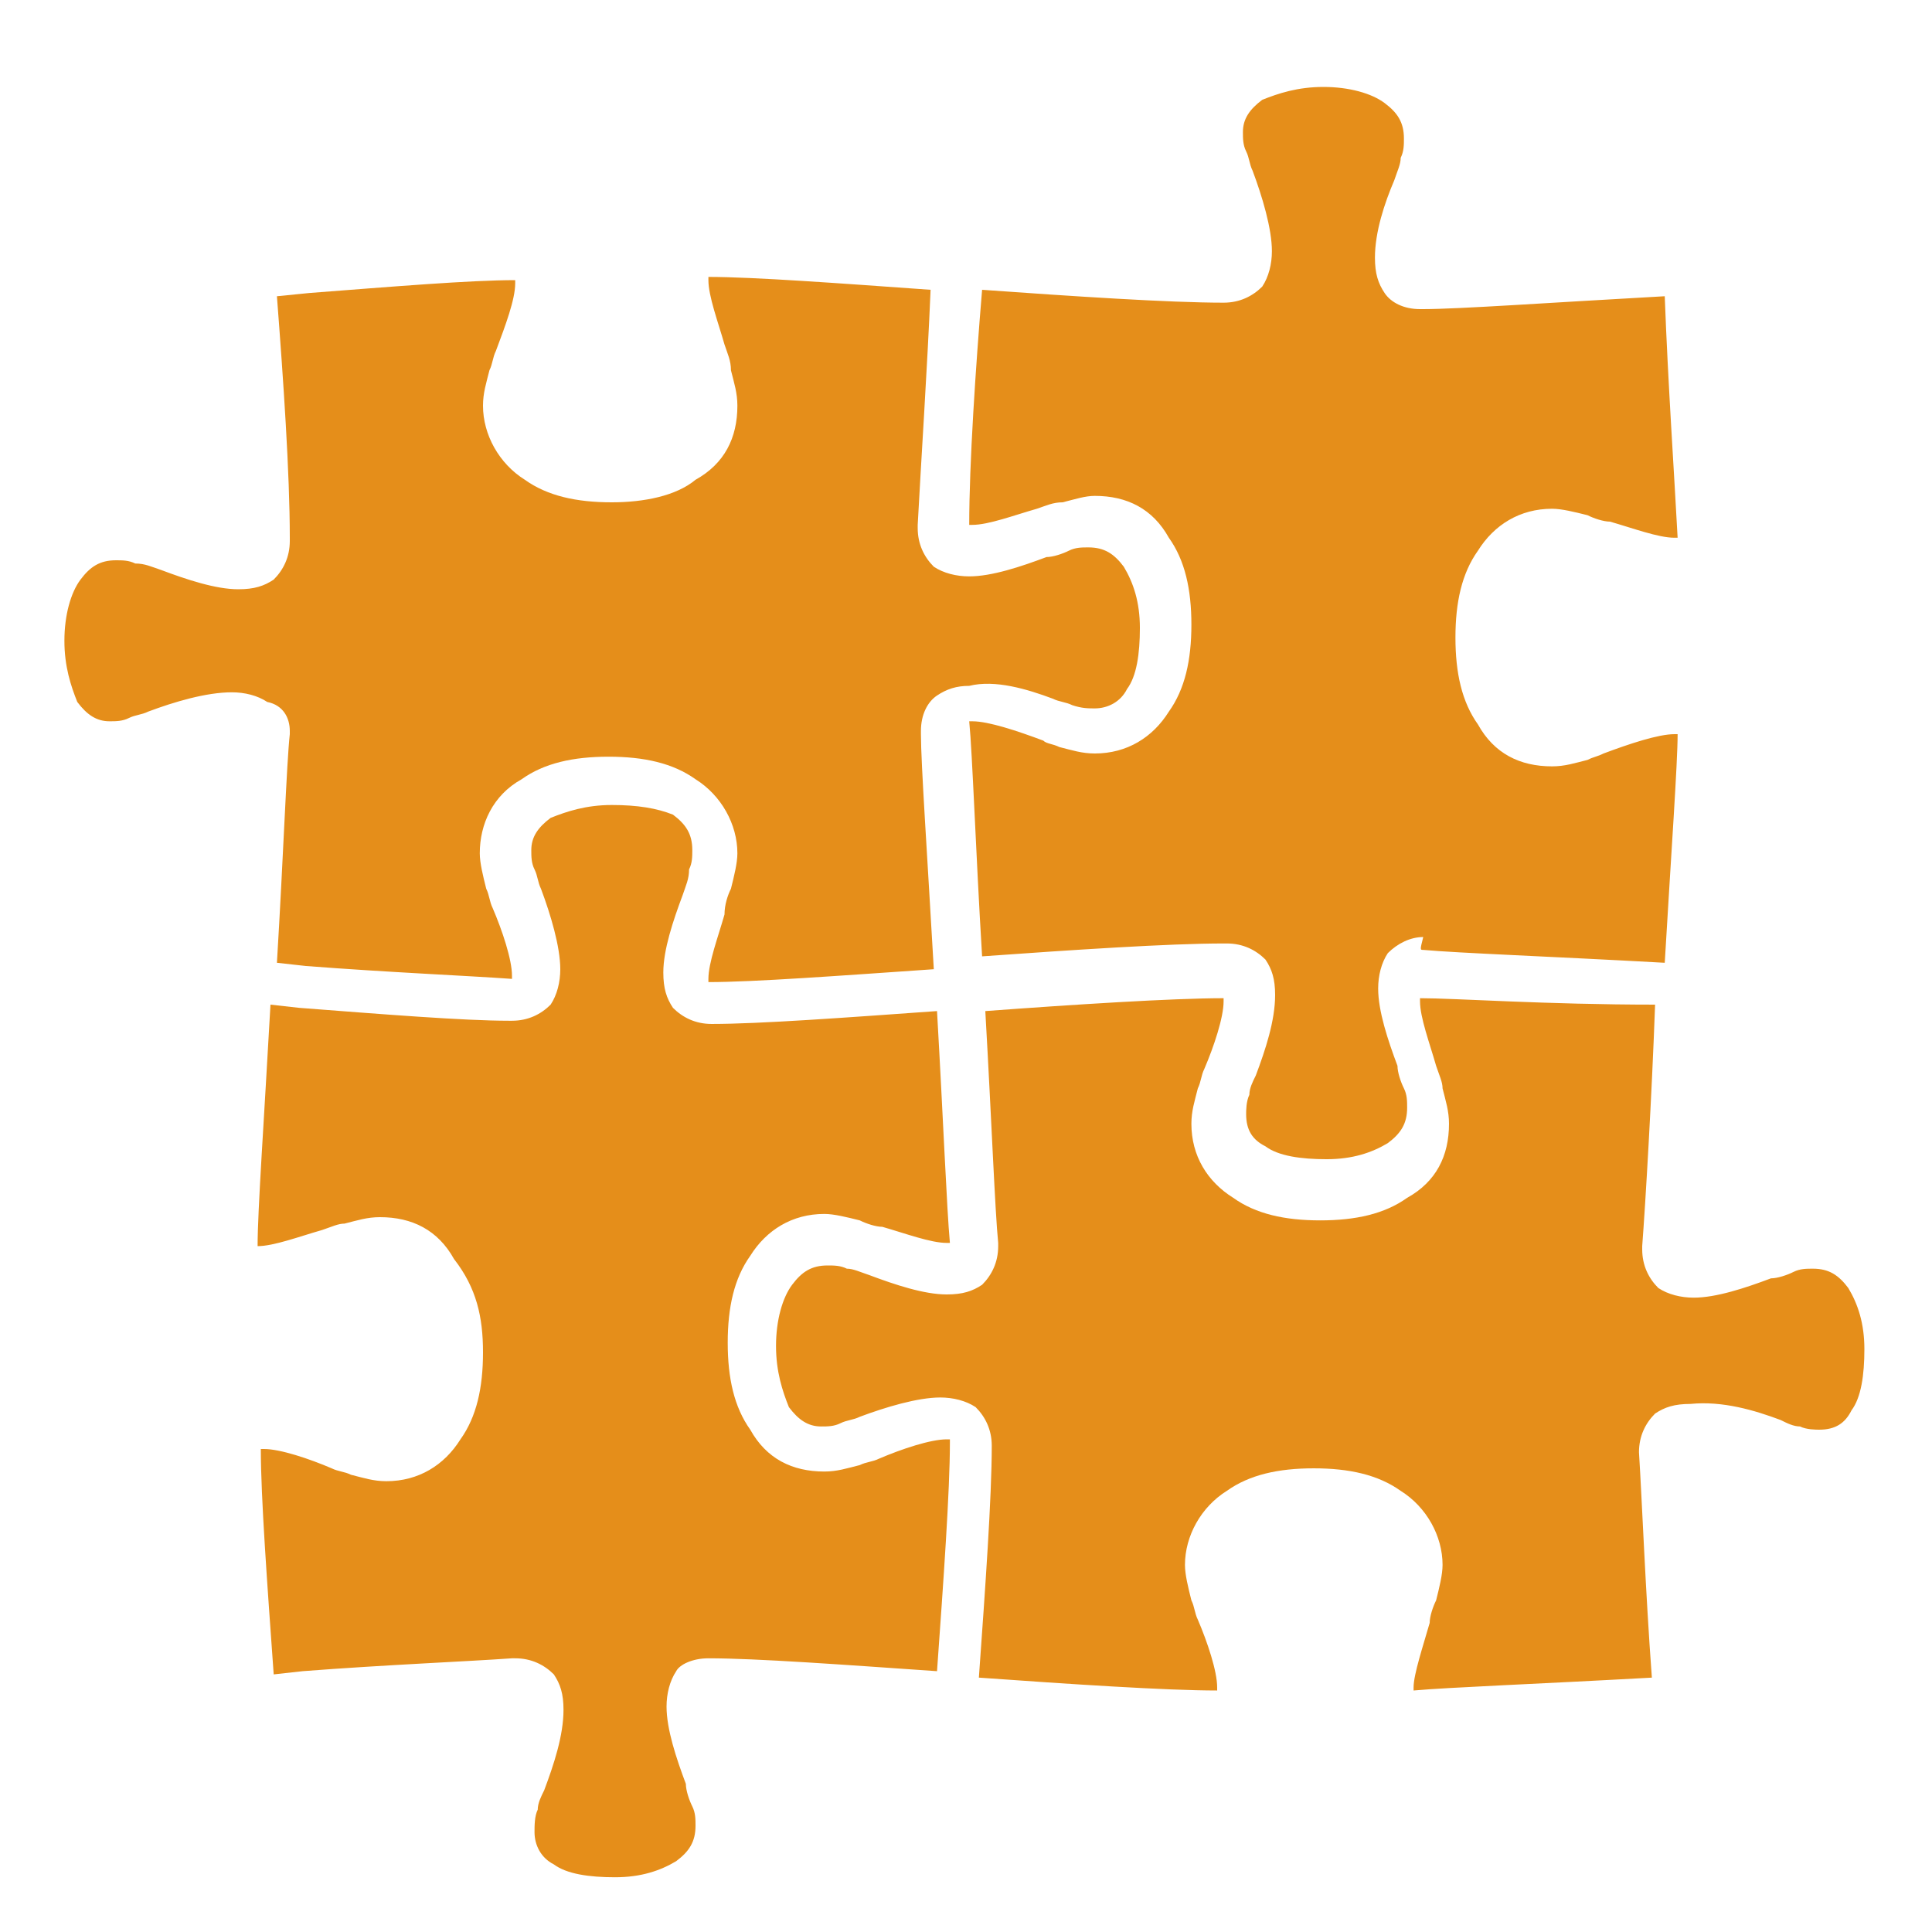
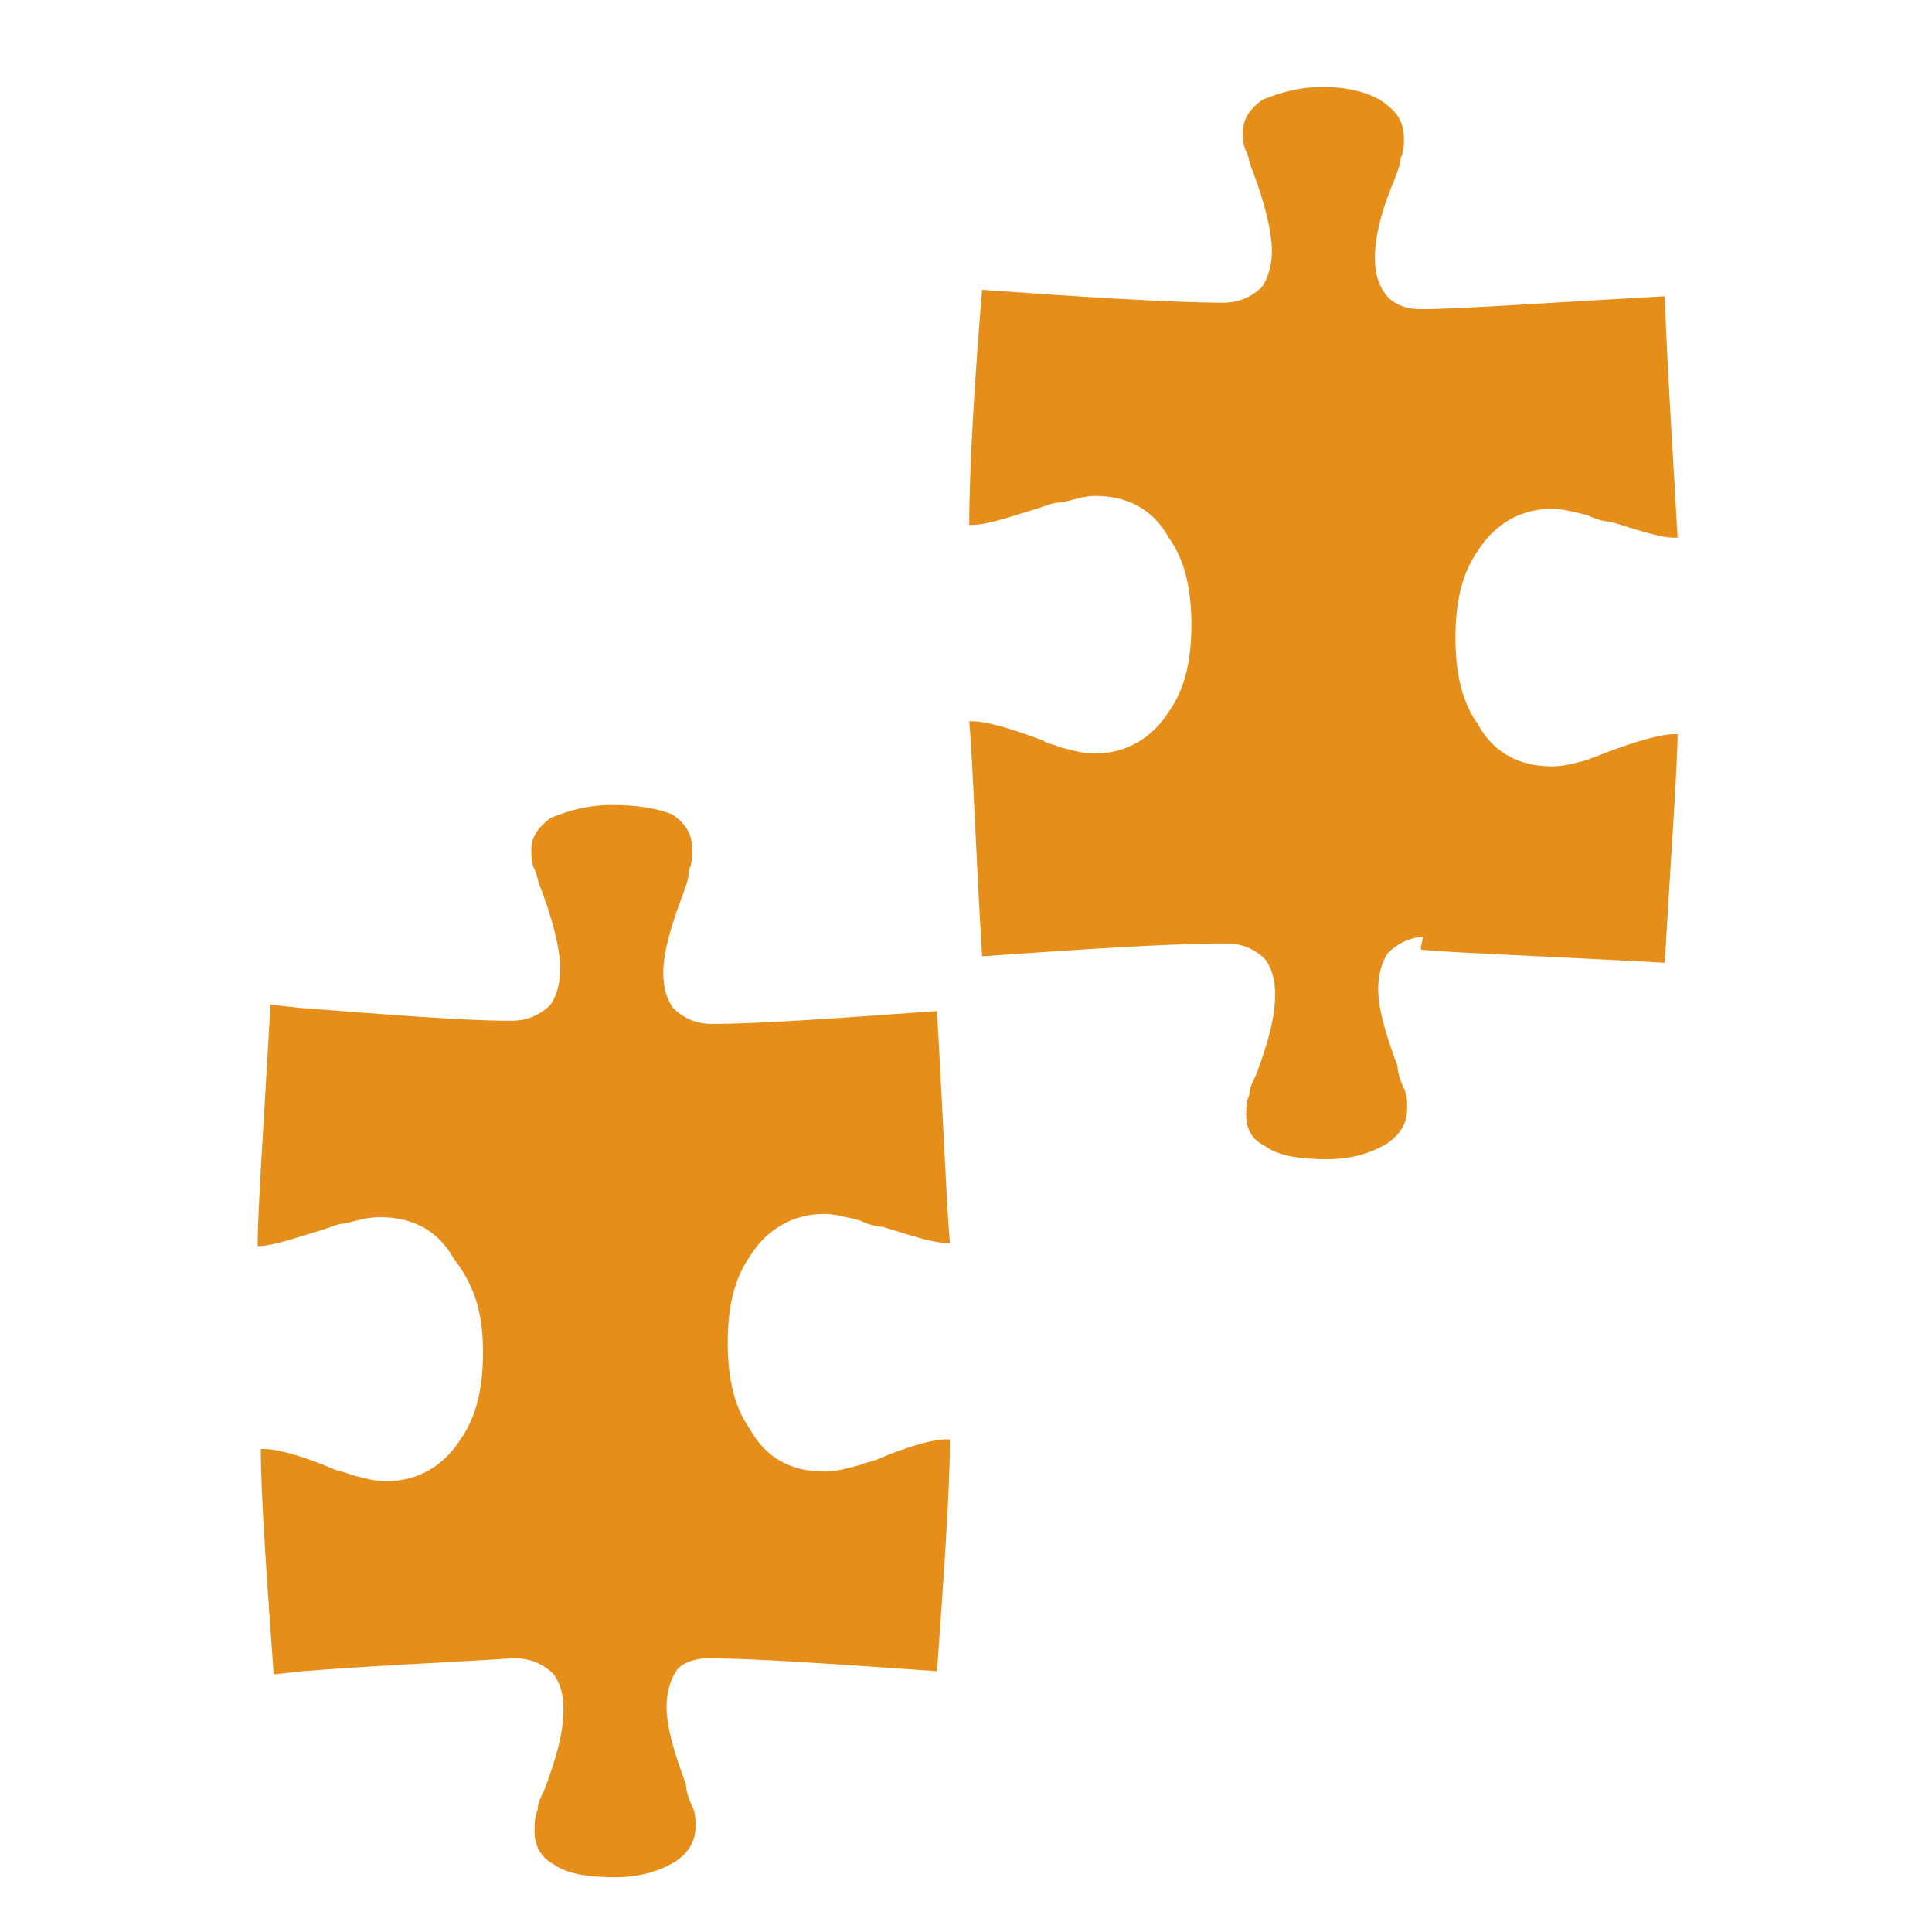
<svg xmlns="http://www.w3.org/2000/svg" version="1.1" x="0px" y="0px" width="60px" height="60px" viewBox="0 0 60 60" enable-background="new 0 0 60 60" xml:space="preserve">
  <g id="Layer_2">
    <g>
-       <path fill="#E58E1A" d="M32.7,21.7c0.2,0.1,0.4,0.1,0.6,0.2C33.6,22,33.8,22,34,22c0.4,0,0.8-0.2,1-0.6c0.3-0.4,0.4-1.1,0.4-1.9    c0-0.8-0.2-1.4-0.5-1.9c-0.3-0.4-0.6-0.6-1.1-0.6c-0.2,0-0.4,0-0.6,0.1c-0.2,0.1-0.5,0.2-0.7,0.2c-0.8,0.3-1.7,0.6-2.4,0.6    c-0.4,0-0.8-0.1-1.1-0.3c-0.3-0.3-0.5-0.7-0.5-1.2c0,0,0-0.1,0-0.1c0.1-1.9,0.3-4.9,0.4-7.3c-2.8-0.2-5.5-0.4-6.9-0.4l0,0    c0,0,0,0,0,0c0,0,0,0.1,0,0.1c0,0.5,0.3,1.3,0.5,2c0.1,0.3,0.2,0.5,0.2,0.8c0.1,0.4,0.2,0.7,0.2,1.1c0,1-0.4,1.8-1.3,2.3    C21,15.4,20,15.6,19,15.6c-1.1,0-2-0.2-2.7-0.7c-0.8-0.5-1.3-1.4-1.3-2.3c0-0.4,0.1-0.7,0.2-1.1c0.1-0.2,0.1-0.4,0.2-0.6    c0.3-0.8,0.6-1.6,0.6-2.1c0,0,0-0.1,0-0.1c0,0,0,0,0,0c-1.4,0-3.8,0.2-6.4,0.4l-1,0.1C8.8,11.8,9,14.7,9,16.7l0,0.1    c0,0.5-0.2,0.9-0.5,1.2c-0.3,0.2-0.6,0.3-1.1,0.3c-0.7,0-1.6-0.3-2.4-0.6c-0.3-0.1-0.5-0.2-0.8-0.2c-0.2-0.1-0.4-0.1-0.6-0.1    c-0.5,0-0.8,0.2-1.1,0.6c-0.3,0.4-0.5,1.1-0.5,1.9c0,0.8,0.2,1.4,0.4,1.9c0.3,0.4,0.6,0.6,1,0.6c0.2,0,0.4,0,0.6-0.1    c0.2-0.1,0.4-0.1,0.6-0.2c0.8-0.3,1.8-0.6,2.6-0.6c0.4,0,0.8,0.1,1.1,0.3C8.8,21.9,9,22.3,9,22.7c0,0,0,0.1,0,0.1    c-0.1,0.9-0.2,3.8-0.4,7.1L9.5,30c2.6,0.2,5,0.3,6.4,0.4c0,0,0,0,0,0c0,0,0-0.1,0-0.1c0-0.5-0.3-1.4-0.6-2.1    c-0.1-0.2-0.1-0.4-0.2-0.6c-0.1-0.4-0.2-0.8-0.2-1.1c0-0.9,0.4-1.8,1.3-2.3c0.7-0.5,1.6-0.7,2.7-0.7c1.1,0,2,0.2,2.7,0.7    c0.8,0.5,1.3,1.4,1.3,2.3c0,0.3-0.1,0.7-0.2,1.1c-0.1,0.2-0.2,0.5-0.2,0.8c-0.2,0.7-0.5,1.5-0.5,2c0,0,0,0.1,0,0.1c0,0,0,0,0,0h0    c1.4,0,4.1-0.2,7-0.4l0,0c-0.2-3.5-0.4-6.4-0.4-7.3c0,0,0-0.1,0-0.1c0-0.5,0.2-0.9,0.5-1.1c0.3-0.2,0.6-0.3,1-0.3    C30.9,21.1,31.9,21.4,32.7,21.7z" />
      <path fill="#E58E1A" d="M44.2,29.5c1.1,0.1,3.9,0.2,7.5,0.4c0.2-3.4,0.4-6.2,0.4-7.1l0,0c0,0,0,0-0.1,0c-0.5,0-1.4,0.3-2.2,0.6    l0,0c-0.2,0.1-0.3,0.1-0.5,0.2c-0.4,0.1-0.7,0.2-1.1,0.2c-1,0-1.8-0.4-2.3-1.3c-0.5-0.7-0.7-1.6-0.7-2.7c0-1.1,0.2-2,0.7-2.7    c0.5-0.8,1.3-1.3,2.3-1.3c0.3,0,0.7,0.1,1.1,0.2c0.2,0.1,0.5,0.2,0.7,0.2c0.7,0.2,1.5,0.5,2,0.5c0,0,0.1,0,0.1,0c0,0,0,0,0,0l0,0    c-0.1-1.9-0.3-4.8-0.4-7.5c-3.6,0.2-6.4,0.4-7.5,0.4c0,0-0.1,0-0.1,0l0,0c-0.5,0-0.9-0.2-1.1-0.5c-0.2-0.3-0.3-0.6-0.3-1.1    c0-0.8,0.3-1.7,0.6-2.4c0.1-0.3,0.2-0.5,0.2-0.7c0.1-0.2,0.1-0.4,0.1-0.6c0-0.5-0.2-0.8-0.6-1.1c-0.4-0.3-1.1-0.5-1.9-0.5    c-0.8,0-1.4,0.2-1.9,0.4c-0.4,0.3-0.6,0.6-0.6,1c0,0.2,0,0.4,0.1,0.6c0.1,0.2,0.1,0.4,0.2,0.6c0.3,0.8,0.6,1.8,0.6,2.5    c0,0.4-0.1,0.8-0.3,1.1c-0.3,0.3-0.7,0.5-1.2,0.5l0,0c-1.7,0-4.7-0.2-7.5-0.4c-0.2,2.4-0.4,5.4-0.4,7.3c0,0,0,0,0,0    c0,0,0.1,0,0.1,0c0.5,0,1.3-0.3,2-0.5c0.3-0.1,0.5-0.2,0.8-0.2c0.4-0.1,0.7-0.2,1-0.2c1,0,1.8,0.4,2.3,1.3    c0.5,0.7,0.7,1.6,0.7,2.7c0,1.1-0.2,2-0.7,2.7c-0.5,0.8-1.3,1.3-2.3,1.3c-0.4,0-0.7-0.1-1.1-0.2c-0.2-0.1-0.4-0.1-0.5-0.2    c-0.8-0.3-1.7-0.6-2.2-0.6c0,0-0.1,0-0.1,0c0.1,1,0.2,4,0.4,7.3c2.8-0.2,5.8-0.4,7.5-0.4l0.1,0c0.5,0,0.9,0.2,1.2,0.5    c0.2,0.3,0.3,0.6,0.3,1.1c0,0.8-0.3,1.7-0.6,2.5c-0.1,0.2-0.2,0.4-0.2,0.6c-0.1,0.2-0.1,0.5-0.1,0.6c0,0.5,0.2,0.8,0.6,1    c0.4,0.3,1.1,0.4,1.9,0.4c0.8,0,1.4-0.2,1.9-0.5c0.4-0.3,0.6-0.6,0.6-1.1c0-0.2,0-0.4-0.1-0.6c-0.1-0.2-0.2-0.5-0.2-0.7    c-0.3-0.8-0.6-1.7-0.6-2.4c0-0.4,0.1-0.8,0.3-1.1c0.3-0.3,0.7-0.5,1.1-0.5C44.1,29.5,44.1,29.5,44.2,29.5z" />
-       <path fill="#E58E1A" d="M55.3,44.1c0.2,0.1,0.4,0.2,0.6,0.2c0.2,0.1,0.5,0.1,0.6,0.1c0.5,0,0.8-0.2,1-0.6c0.3-0.4,0.4-1.1,0.4-1.9    c0-0.8-0.2-1.4-0.5-1.9c-0.3-0.4-0.6-0.6-1.1-0.6c-0.2,0-0.4,0-0.6,0.1c-0.2,0.1-0.5,0.2-0.7,0.2c-0.8,0.3-1.7,0.6-2.4,0.6    c-0.4,0-0.8-0.1-1.1-0.3c-0.3-0.3-0.5-0.7-0.5-1.2c0,0,0-0.1,0-0.1c0.1-1.3,0.3-4.7,0.4-7.5C48,31.2,45.2,31,44.1,31l0,0    c0,0,0,0,0,0.1c0,0.5,0.3,1.3,0.5,2c0.1,0.3,0.2,0.5,0.2,0.7c0.1,0.4,0.2,0.7,0.2,1.1c0,1-0.4,1.8-1.3,2.3    c-0.7,0.5-1.6,0.7-2.7,0.7c-1.1,0-2-0.2-2.7-0.7c-0.8-0.5-1.3-1.3-1.3-2.3c0-0.4,0.1-0.7,0.2-1.1c0.1-0.2,0.1-0.4,0.2-0.6l0,0    c0.3-0.7,0.6-1.6,0.6-2.1c0,0,0-0.1,0-0.1c0,0,0,0,0,0c-1.6,0-4.7,0.2-7.4,0.4c0.2,3.5,0.3,6.2,0.4,7.2l0,0.1    c0,0.5-0.2,0.9-0.5,1.2c-0.3,0.2-0.6,0.3-1.1,0.3c-0.7,0-1.6-0.3-2.4-0.6c-0.3-0.1-0.5-0.2-0.7-0.2c-0.2-0.1-0.4-0.1-0.6-0.1    c-0.5,0-0.8,0.2-1.1,0.6c-0.3,0.4-0.5,1.1-0.5,1.9c0,0.8,0.2,1.4,0.4,1.9c0.3,0.4,0.6,0.6,1,0.6c0.2,0,0.4,0,0.6-0.1    c0.2-0.1,0.4-0.1,0.6-0.2c0.8-0.3,1.8-0.6,2.5-0.6c0.4,0,0.8,0.1,1.1,0.3c0.3,0.3,0.5,0.7,0.5,1.2v0c0,1.6-0.2,4.4-0.4,7.2    c2.8,0.2,5.8,0.4,7.4,0.4c0,0,0,0,0,0c0,0,0-0.1,0-0.1c0-0.5-0.3-1.4-0.6-2.1c-0.1-0.2-0.1-0.4-0.2-0.6c-0.1-0.4-0.2-0.8-0.2-1.1    c0-0.9,0.5-1.8,1.3-2.3c0.7-0.5,1.6-0.7,2.7-0.7c1.1,0,2,0.2,2.7,0.7c0.8,0.5,1.3,1.4,1.3,2.3c0,0.3-0.1,0.7-0.2,1.1    c-0.1,0.2-0.2,0.5-0.2,0.7c-0.2,0.7-0.5,1.6-0.5,2c0,0,0,0.1,0,0.1h0c1.1-0.1,3.8-0.2,7.4-0.4c-0.2-2.7-0.3-5.4-0.4-7l0,0    c0-0.5,0.2-0.9,0.5-1.2c0.3-0.2,0.6-0.3,1.1-0.3C53.5,43.5,54.5,43.8,55.3,44.1z" />
      <g>
-         <path fill="#E58E1A" d="M7.8,38.9l0.2,0c0,0,0,0,0,0L7.8,38.9z" />
        <path fill="#E58E1A" d="M22,51.5C22.1,51.5,22.1,51.5,22,51.5c1.5,0,4.2,0.2,7.1,0.4c0.2-2.8,0.4-5.6,0.4-7.1v-0.1c0,0,0,0,0,0     c0,0-0.1,0-0.1,0c-0.5,0-1.4,0.3-2.1,0.6c-0.2,0.1-0.4,0.1-0.6,0.2c-0.4,0.1-0.7,0.2-1.1,0.2c-1,0-1.8-0.4-2.3-1.3     c-0.5-0.7-0.7-1.6-0.7-2.7c0-1.1,0.2-2,0.7-2.7c0.5-0.8,1.3-1.3,2.3-1.3c0.3,0,0.7,0.1,1.1,0.2c0.2,0.1,0.5,0.2,0.7,0.2     c0.7,0.2,1.5,0.5,2,0.5c0,0,0.1,0,0.1,0v0c-0.1-1.1-0.2-3.7-0.4-7.2c-2.8,0.2-5.5,0.4-7,0.4l0,0h0c-0.5,0-0.9-0.2-1.2-0.5     c-0.2-0.3-0.3-0.6-0.3-1.1c0-0.7,0.3-1.6,0.6-2.4c0.1-0.3,0.2-0.5,0.2-0.8c0.1-0.2,0.1-0.4,0.1-0.6c0-0.5-0.2-0.8-0.6-1.1     C20.4,25.1,19.8,25,19,25c-0.8,0-1.4,0.2-1.9,0.4c-0.4,0.3-0.6,0.6-0.6,1c0,0.2,0,0.4,0.1,0.6c0.1,0.2,0.1,0.4,0.2,0.6     c0.3,0.8,0.6,1.8,0.6,2.5c0,0.4-0.1,0.8-0.3,1.1c-0.3,0.3-0.7,0.5-1.2,0.5l-0.1,0c-1.4,0-3.9-0.2-6.5-0.4l-0.9-0.1     c-0.2,3.6-0.4,6.4-0.4,7.5l-0.1,0c0,0,0.1,0,0.1,0c0.5,0,1.3-0.3,2-0.5c0.3-0.1,0.5-0.2,0.7-0.2c0.4-0.1,0.7-0.2,1.1-0.2     c1,0,1.8,0.4,2.3,1.3C14.8,40,15,40.9,15,42c0,1.1-0.2,2-0.7,2.7c-0.5,0.8-1.3,1.3-2.3,1.3c-0.4,0-0.7-0.1-1.1-0.2     c-0.2-0.1-0.4-0.1-0.6-0.2C9.6,45.3,8.7,45,8.2,45c-0.1,0-0.1,0-0.1,0c0,0,0,0,0,0c0,1.5,0.2,4.2,0.4,7l0.9-0.1     c2.6-0.2,5.1-0.3,6.5-0.4c0,0,0,0,0.1,0c0,0,0,0,0,0c0.5,0,0.9,0.2,1.2,0.5c0.2,0.3,0.3,0.6,0.3,1.1c0,0.8-0.3,1.7-0.6,2.5     c-0.1,0.2-0.2,0.4-0.2,0.6c-0.1,0.2-0.1,0.5-0.1,0.7c0,0.4,0.2,0.8,0.6,1c0.4,0.3,1.1,0.4,1.9,0.4c0.8,0,1.4-0.2,1.9-0.5     c0.4-0.3,0.6-0.6,0.6-1.1c0-0.2,0-0.4-0.1-0.6c-0.1-0.2-0.2-0.5-0.2-0.7c-0.3-0.8-0.6-1.7-0.6-2.4c0-0.4,0.1-0.8,0.3-1.1     C21.1,51.7,21.5,51.5,22,51.5L22,51.5z" />
      </g>
    </g>
  </g>
  <g id="Layer_3">
</g>
</svg>